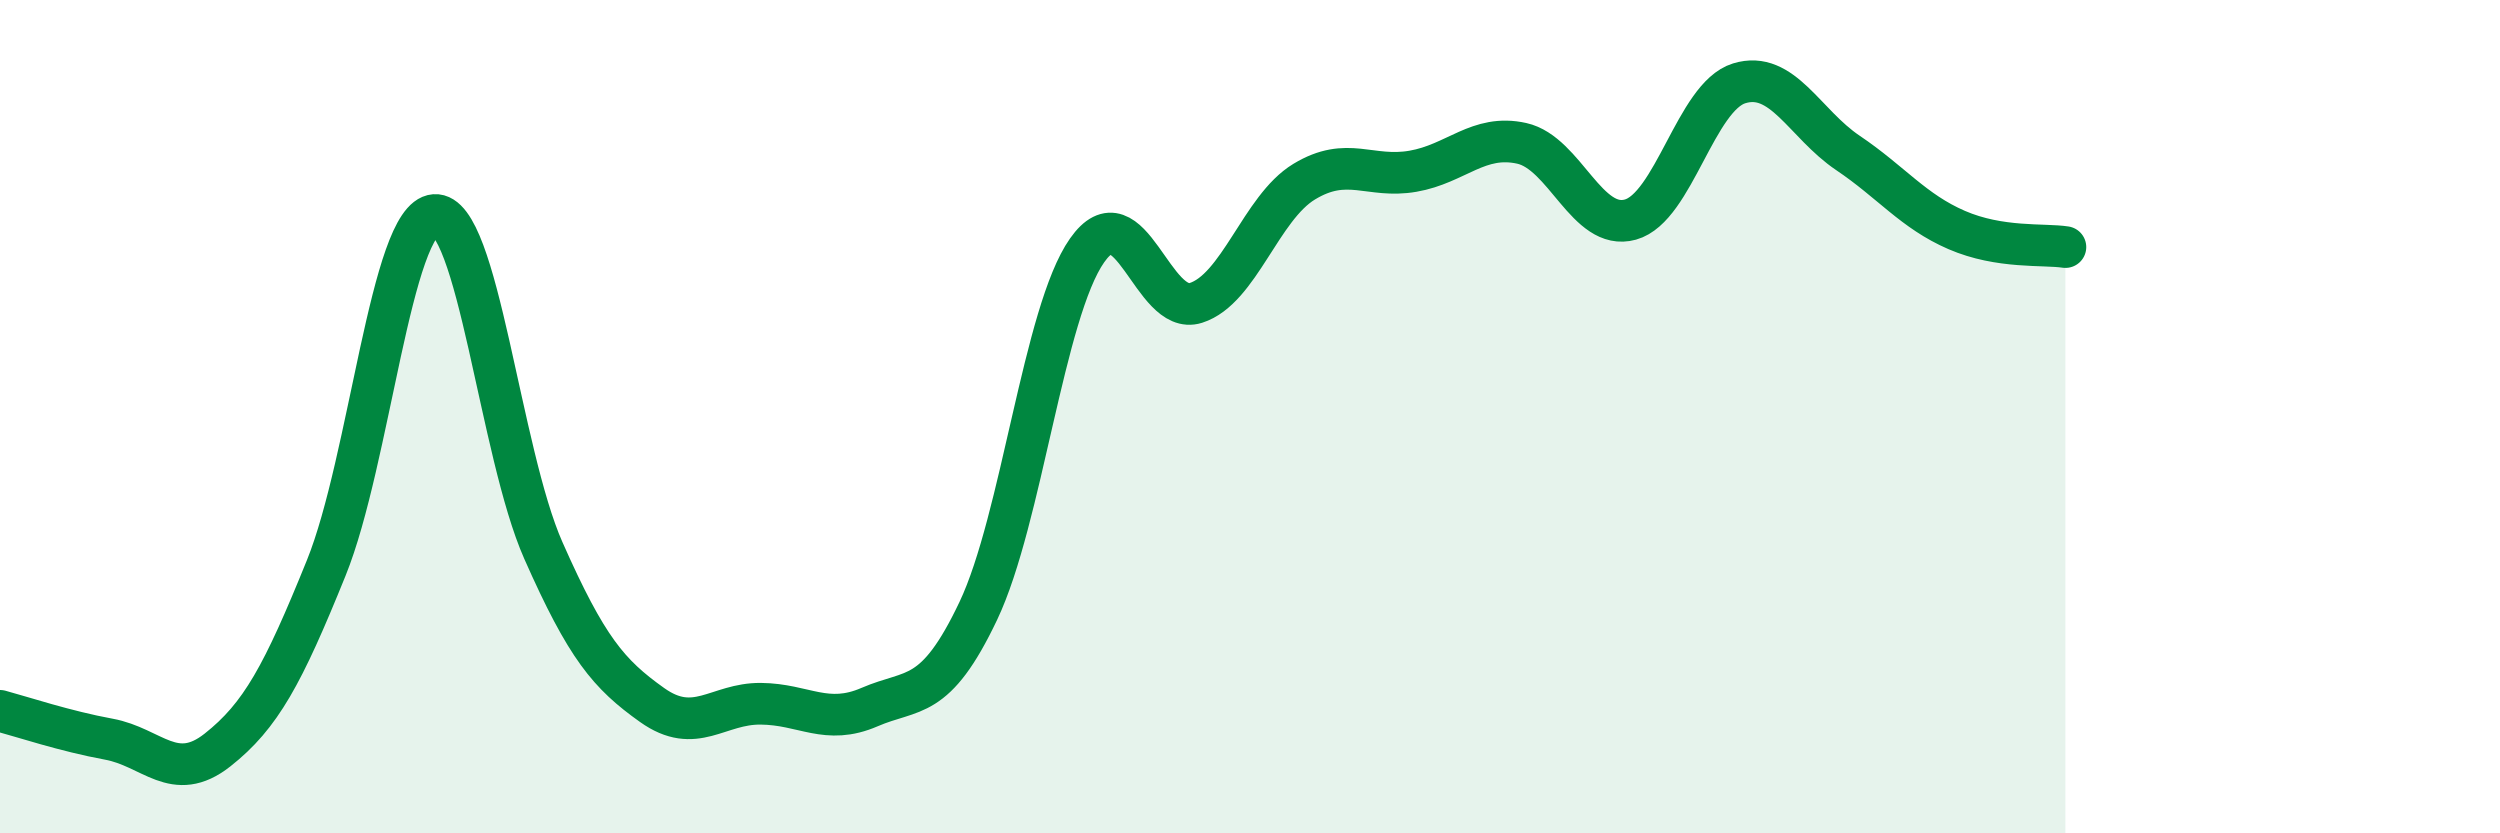
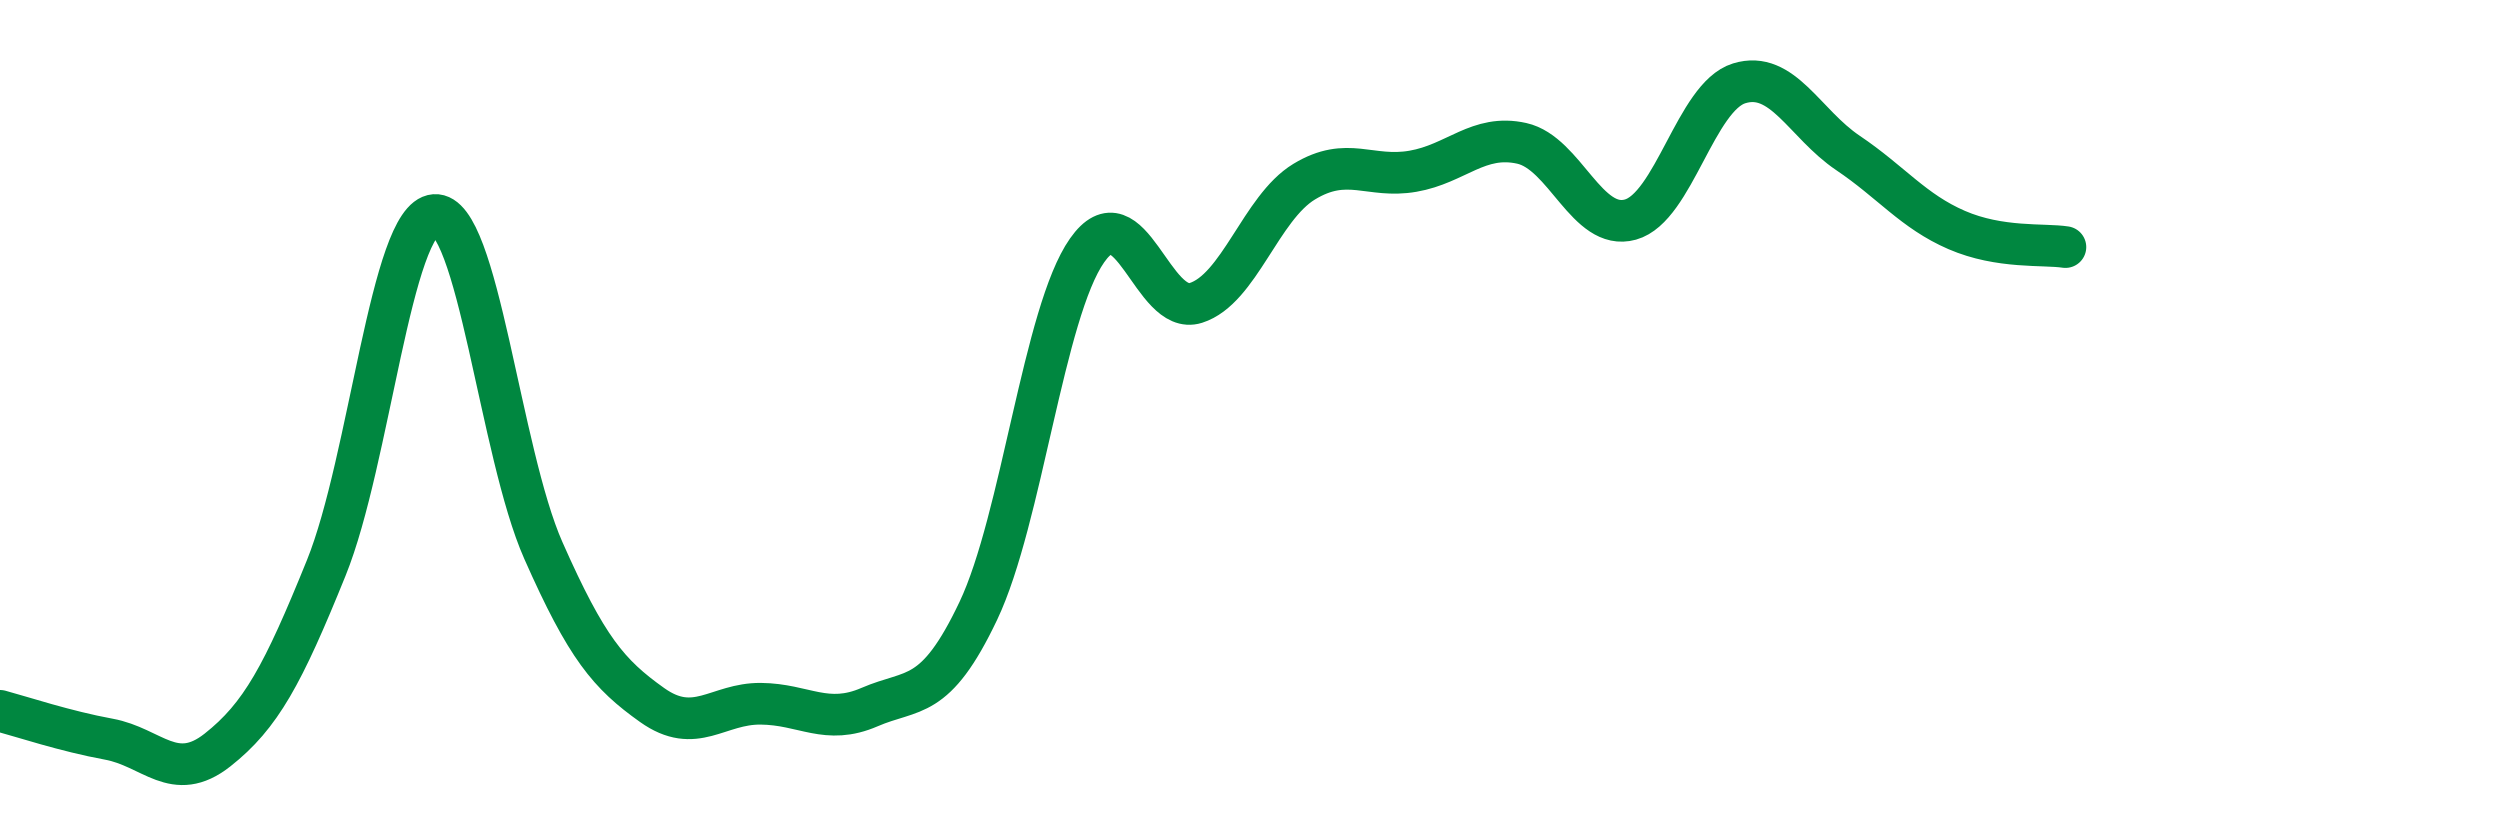
<svg xmlns="http://www.w3.org/2000/svg" width="60" height="20" viewBox="0 0 60 20">
-   <path d="M 0,17.06 C 0.52,17.2 1.57,17.55 2.61,17.74 C 3.65,17.93 4.18,18.82 5.22,18 C 6.26,17.18 6.79,16.2 7.83,13.63 C 8.87,11.06 9.39,5.24 10.43,5.16 C 11.47,5.08 12,10.86 13.04,13.21 C 14.08,15.56 14.61,16.18 15.65,16.92 C 16.69,17.66 17.22,16.88 18.26,16.89 C 19.3,16.9 19.83,17.42 20.87,16.97 C 21.91,16.52 22.44,16.85 23.48,14.66 C 24.52,12.47 25.05,7.49 26.09,6.01 C 27.13,4.53 27.66,7.6 28.7,7.27 C 29.74,6.94 30.26,4.99 31.3,4.36 C 32.34,3.73 32.87,4.29 33.91,4.11 C 34.95,3.93 35.48,3.21 36.52,3.44 C 37.56,3.67 38.09,5.56 39.13,5.27 C 40.17,4.98 40.7,2.32 41.74,2 C 42.78,1.68 43.31,2.97 44.35,3.67 C 45.39,4.37 45.92,5.07 46.96,5.52 C 48,5.97 49.05,5.85 49.57,5.93L49.57 20L0 20Z" fill="#008740" opacity="0.1" stroke-linecap="round" stroke-linejoin="round" />
  <path d="M 0,17.06 C 0.52,17.2 1.57,17.55 2.61,17.74 C 3.65,17.93 4.18,18.82 5.22,18 C 6.26,17.18 6.79,16.2 7.83,13.63 C 8.87,11.06 9.39,5.24 10.43,5.16 C 11.47,5.08 12,10.86 13.04,13.21 C 14.08,15.56 14.61,16.18 15.65,16.92 C 16.69,17.66 17.22,16.88 18.26,16.89 C 19.3,16.9 19.83,17.42 20.87,16.97 C 21.91,16.52 22.44,16.85 23.48,14.66 C 24.52,12.47 25.05,7.49 26.09,6.01 C 27.13,4.53 27.66,7.6 28.7,7.27 C 29.74,6.94 30.26,4.99 31.3,4.36 C 32.34,3.73 32.87,4.29 33.91,4.11 C 34.95,3.93 35.48,3.21 36.52,3.44 C 37.56,3.67 38.09,5.56 39.13,5.27 C 40.17,4.98 40.7,2.32 41.74,2 C 42.78,1.68 43.31,2.97 44.35,3.67 C 45.39,4.37 45.92,5.07 46.96,5.52 C 48,5.97 49.05,5.85 49.57,5.93" stroke="#008740" stroke-width="1" fill="none" stroke-linecap="round" stroke-linejoin="round" />
</svg>